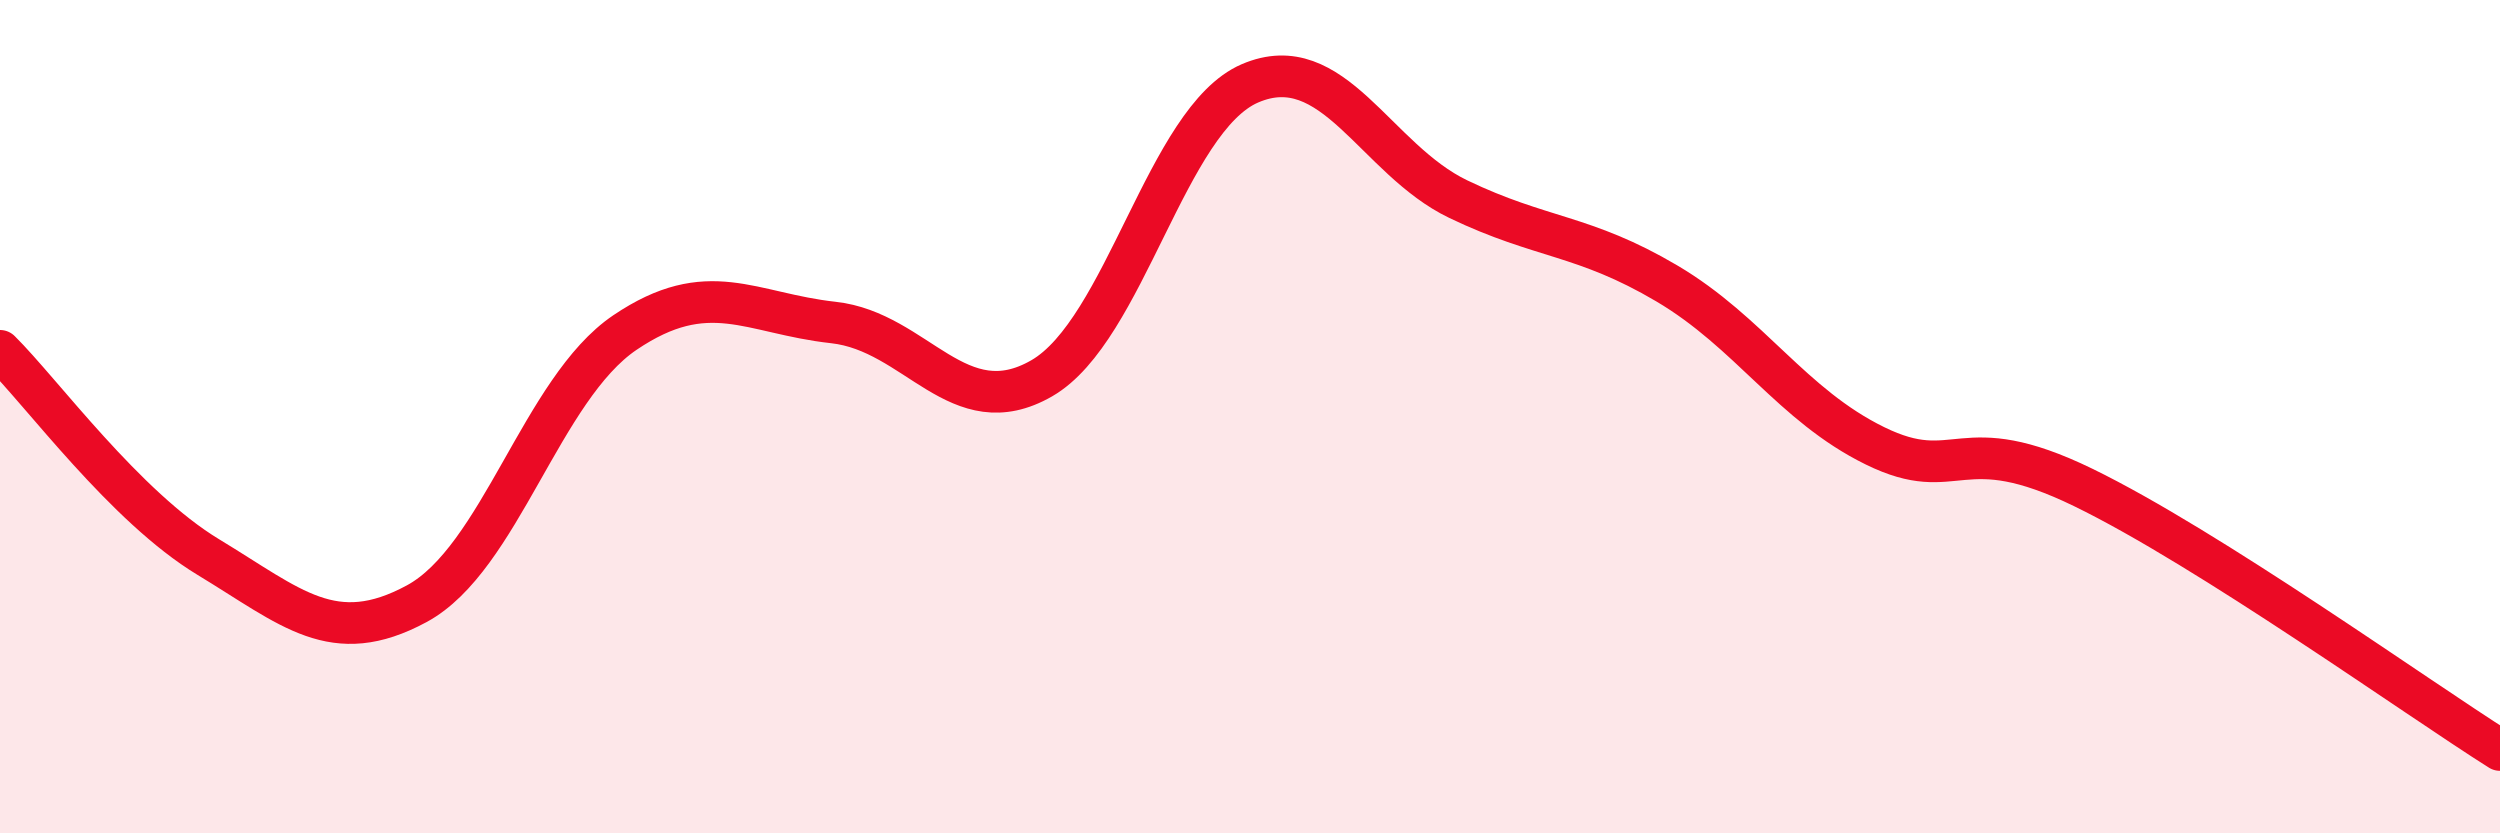
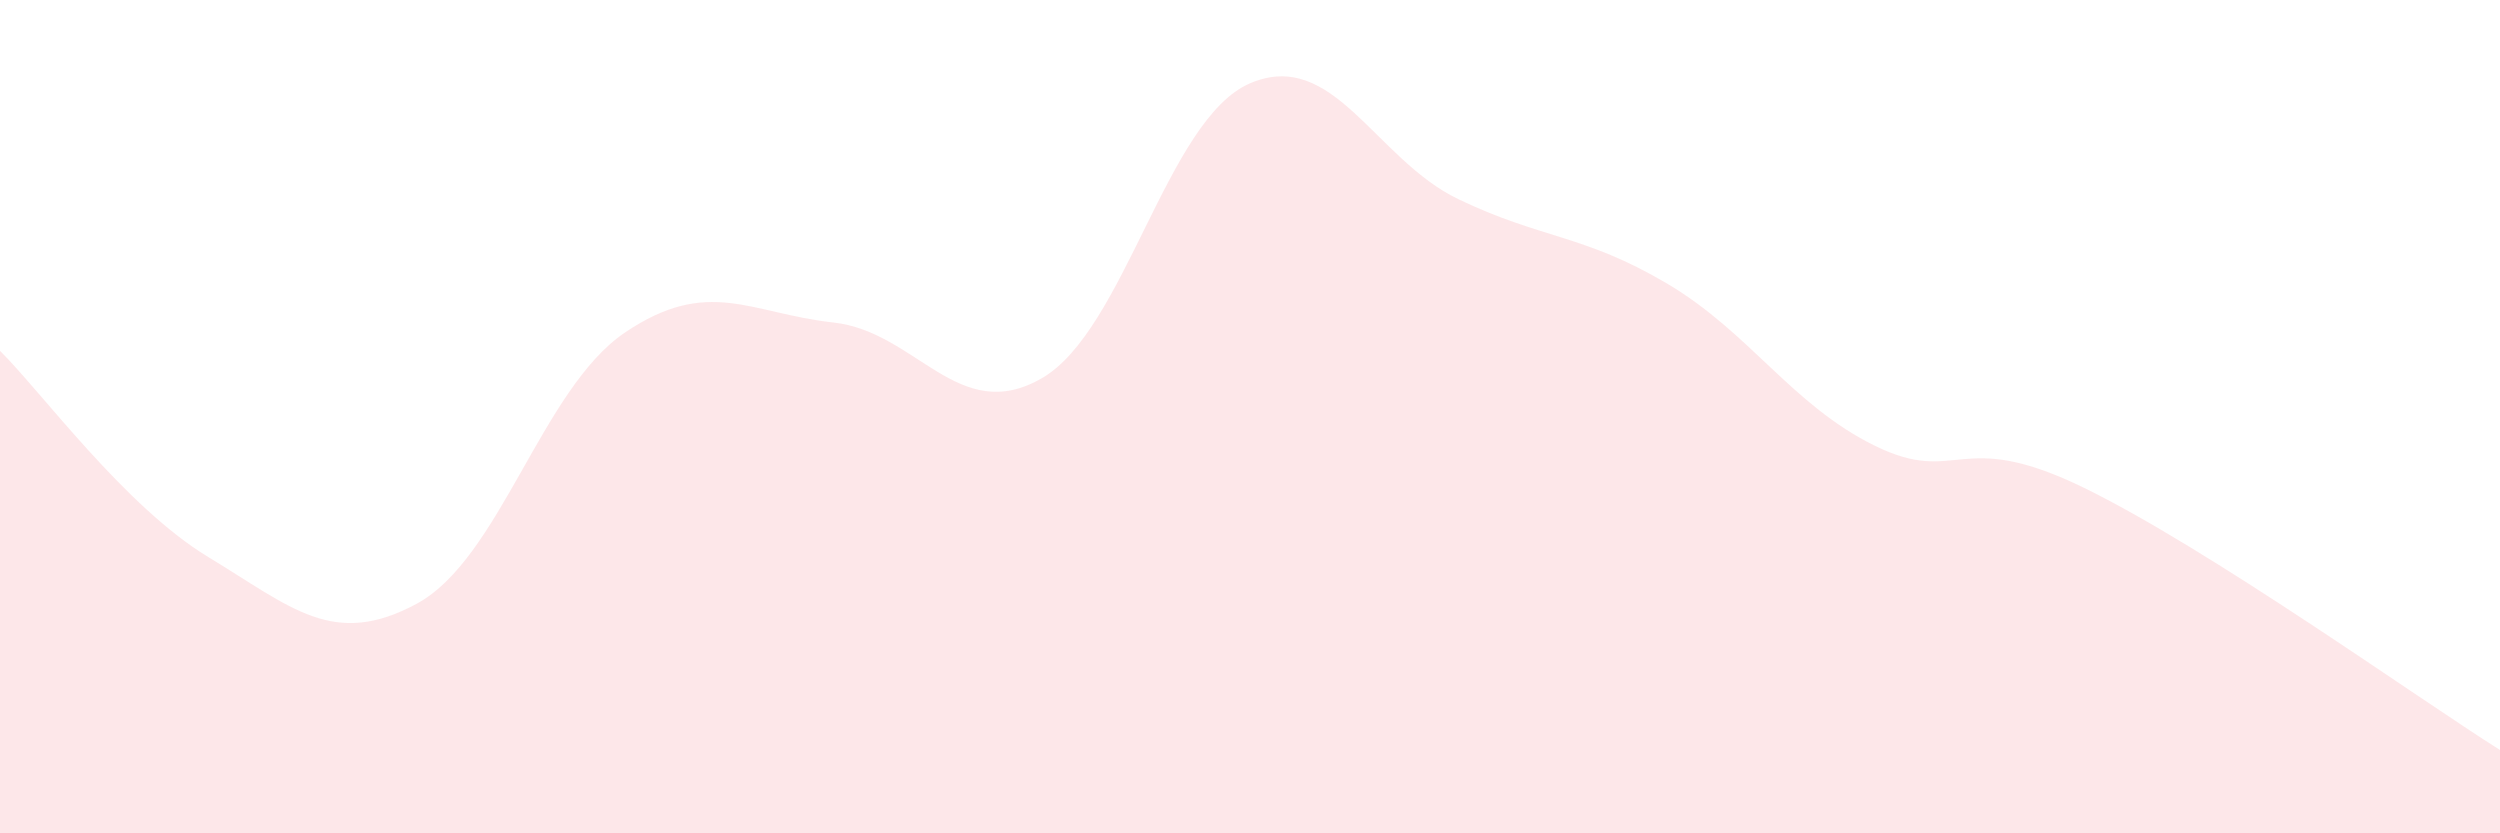
<svg xmlns="http://www.w3.org/2000/svg" width="60" height="20" viewBox="0 0 60 20">
  <path d="M 0,8.42 C 1,9.41 3,12.16 5,13.37 C 7,14.58 8,15.57 10,14.49 C 12,13.41 13,9.33 15,7.98 C 17,6.63 18,7.52 20,7.74 C 22,7.96 23,10.23 25,9.08 C 27,7.93 28,2.86 30,2 C 32,1.14 33,3.82 35,4.78 C 37,5.74 38,5.62 40,6.8 C 42,7.98 43,9.72 45,10.7 C 47,11.68 47,10.24 50,11.7 C 53,13.16 58,16.74 60,18L60 20L0 20Z" fill="#EB0A25" opacity="0.1" stroke-linecap="round" stroke-linejoin="round" />
-   <path d="M 0,8.42 C 1,9.41 3,12.16 5,13.37 C 7,14.58 8,15.57 10,14.49 C 12,13.41 13,9.33 15,7.98 C 17,6.63 18,7.52 20,7.74 C 22,7.96 23,10.23 25,9.08 C 27,7.93 28,2.86 30,2 C 32,1.14 33,3.82 35,4.78 C 37,5.74 38,5.62 40,6.8 C 42,7.98 43,9.72 45,10.7 C 47,11.68 47,10.24 50,11.7 C 53,13.16 58,16.74 60,18" stroke="#EB0A25" stroke-width="1" fill="none" stroke-linecap="round" stroke-linejoin="round" />
</svg>